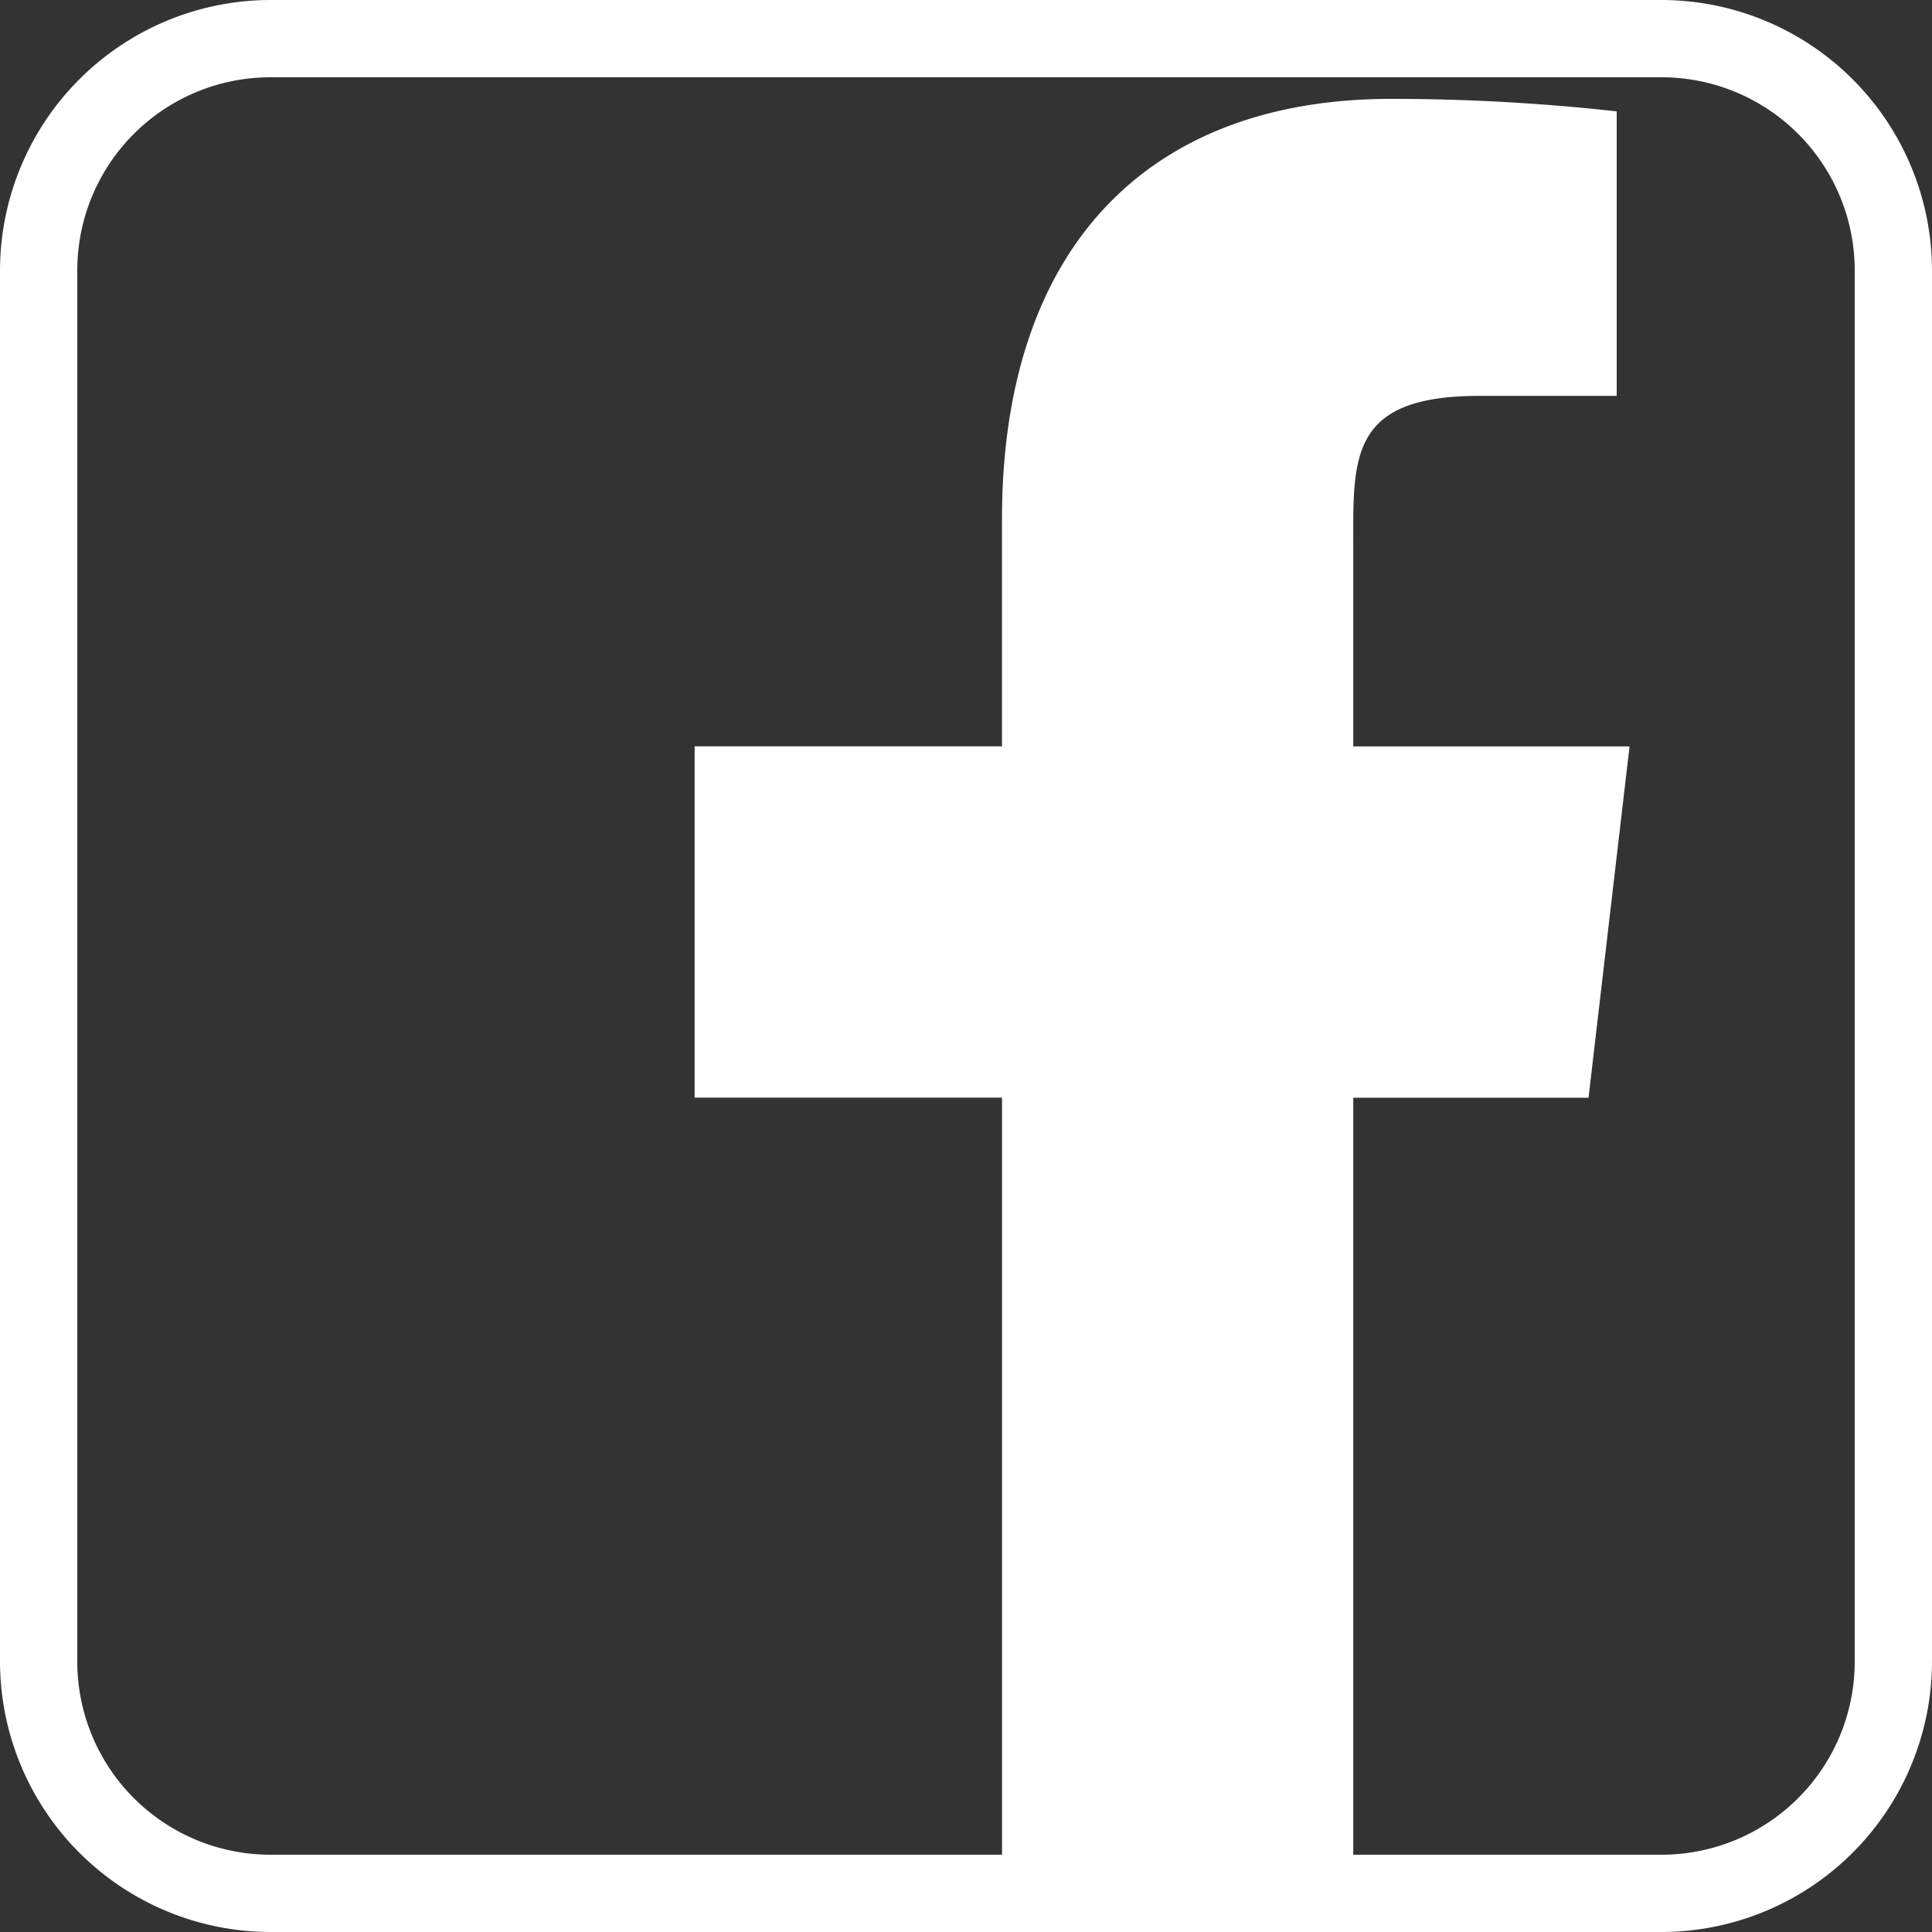
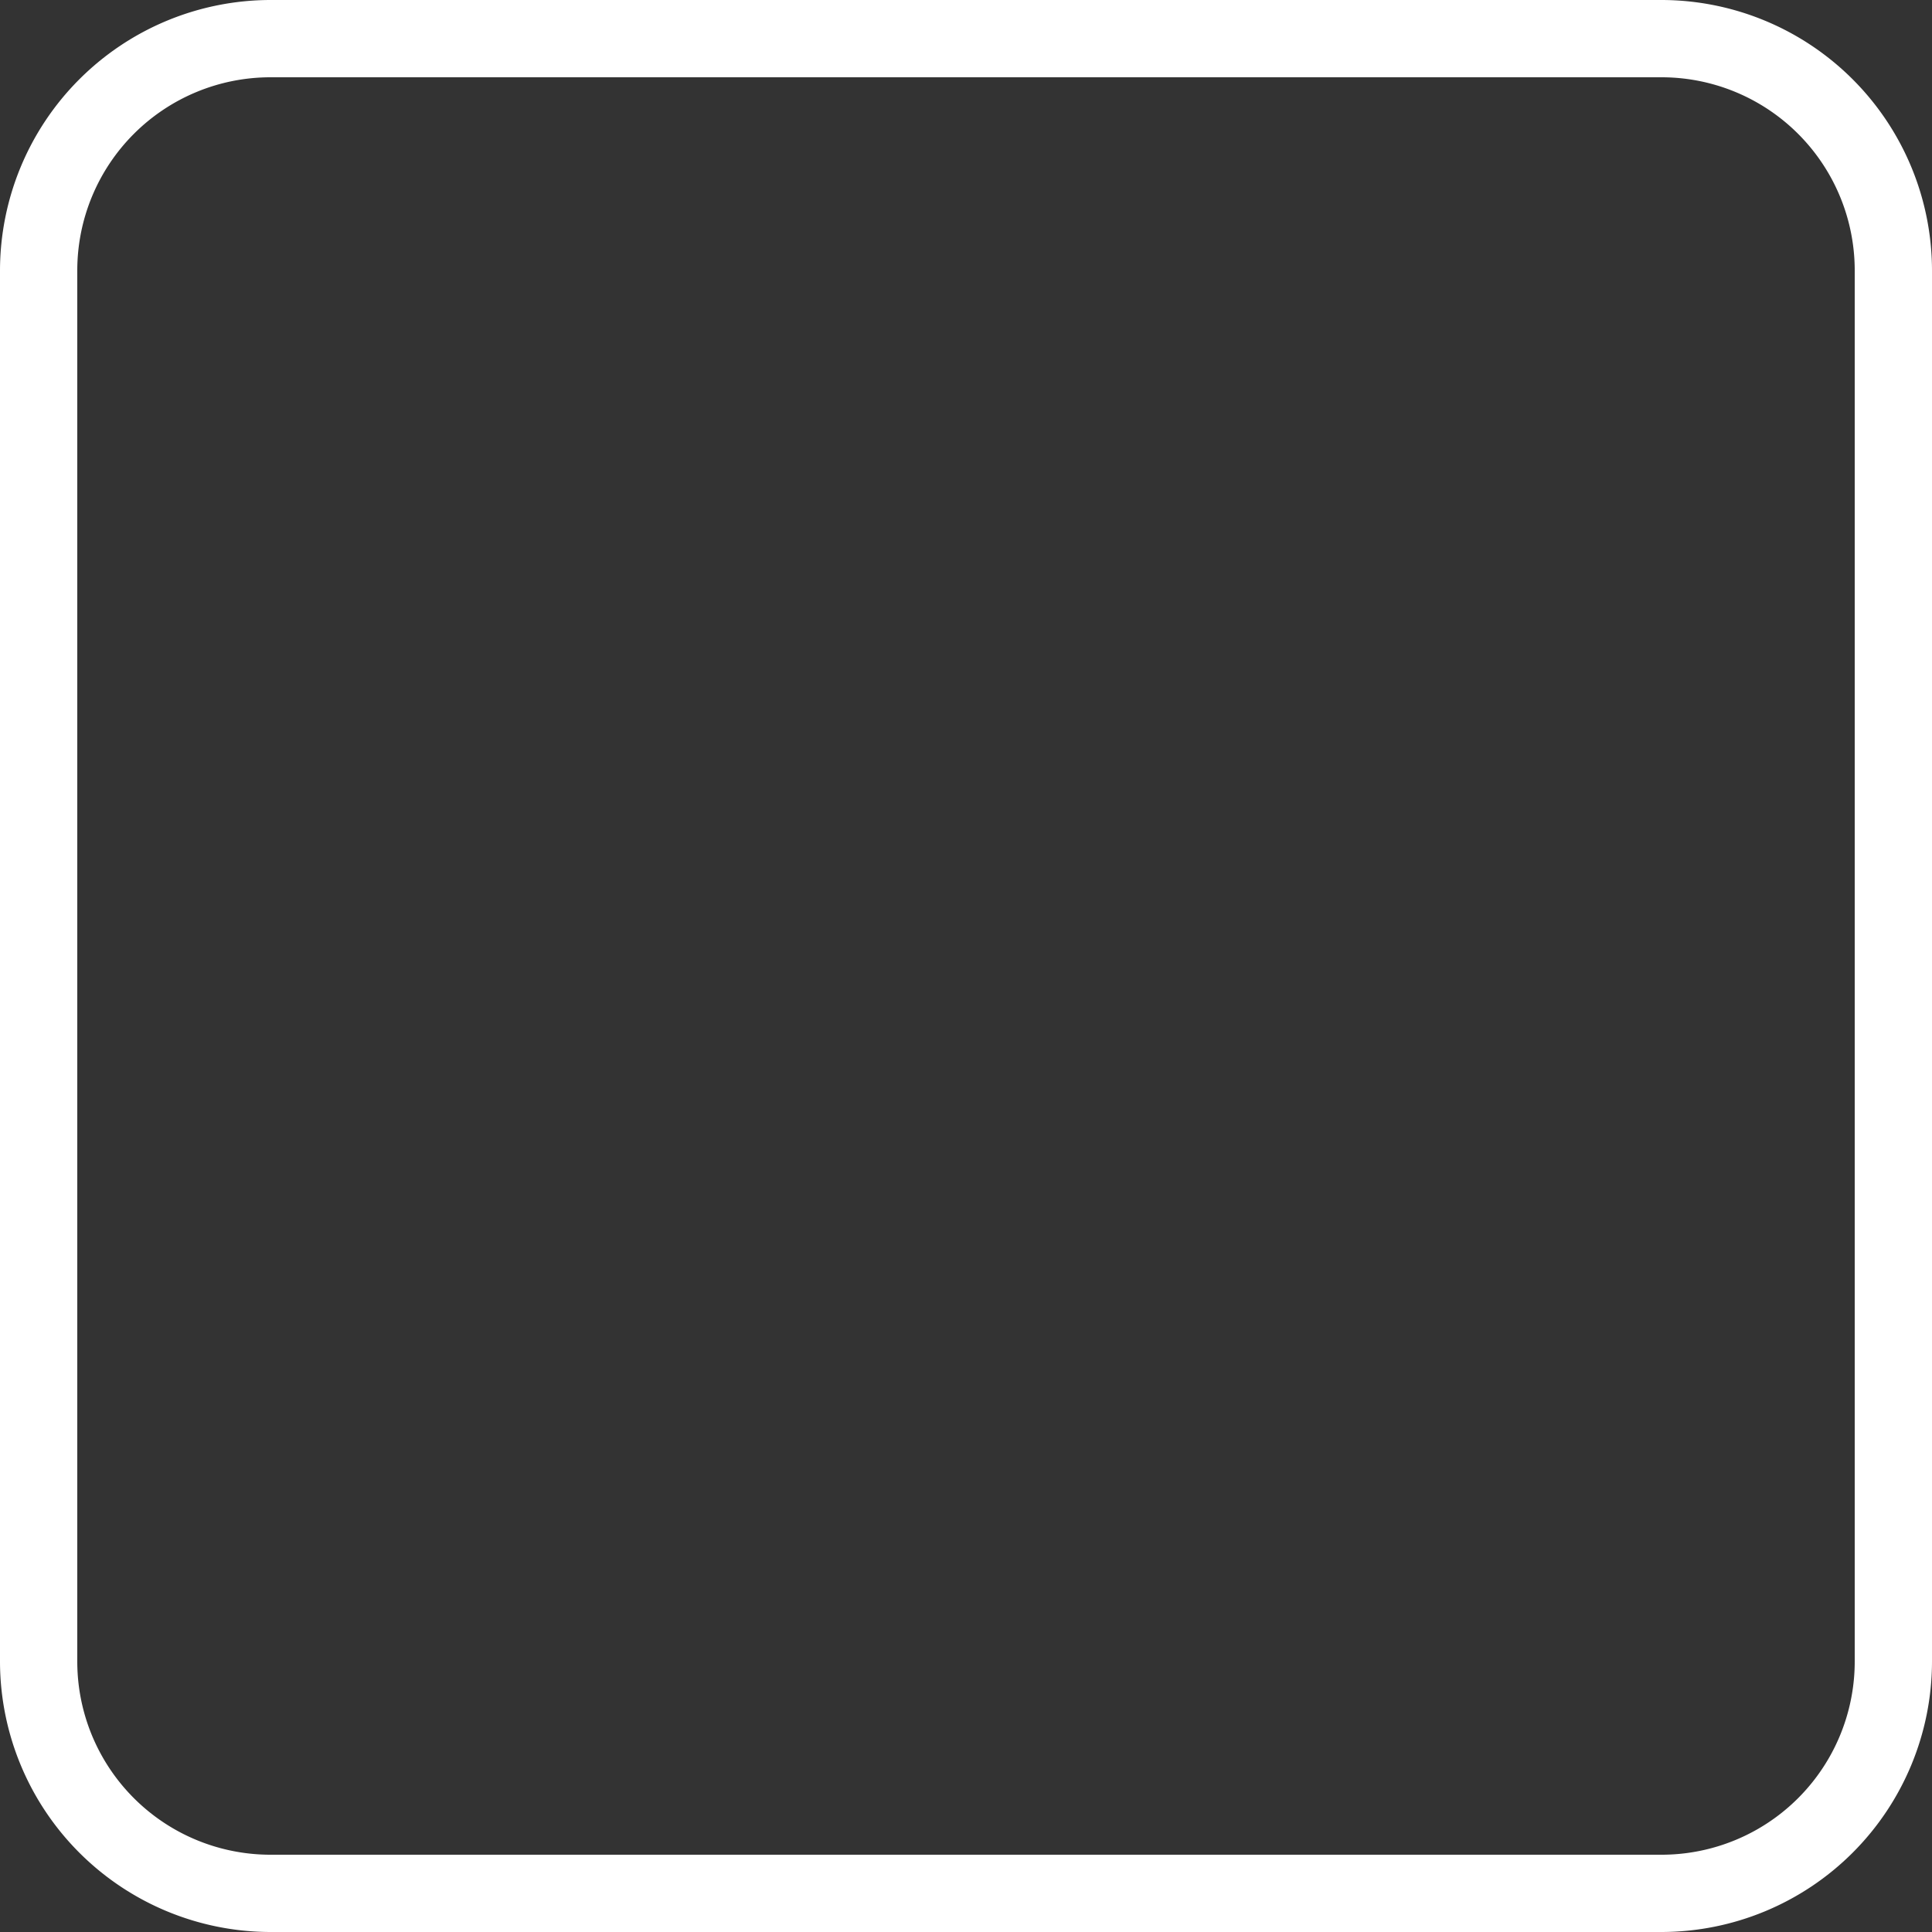
<svg xmlns="http://www.w3.org/2000/svg" id="icons8-facebook" width="40" height="40" viewBox="0 0 40 40">
  <rect x="0" y="0" width="40" height="40" fill="#333333" stroke="none" />
-   <path id="Path_6" data-name="Path 6" d="M40.636,52.3V35.932h4.871l.849-7.273h-5.72V24.607c0-1.906-.119-3.206,2.615-3.206l2.839,0v-5.89a42.208,42.208,0,0,0-4.669-.259c-5.028,0-8.058,3.069-8.058,8.705v4.7H27v7.273h6.364V52.3Z" transform="translate(-12.618 -13.205)" fill="#fff" />
  <path id="Path_7" data-name="Path 7" d="M41.4,47H12.6A5.607,5.607,0,0,1,7,41.4V12.6A5.607,5.607,0,0,1,12.6,7H41.4A5.607,5.607,0,0,1,47,12.6V41.4A5.607,5.607,0,0,1,41.4,47ZM12.6,8.6a4,4,0,0,0-4,4V41.4a4,4,0,0,0,4,4H41.4a4,4,0,0,0,4-4V12.6a4,4,0,0,0-4-4Z" transform="translate(-7 -7)" fill="#fff" />
</svg>